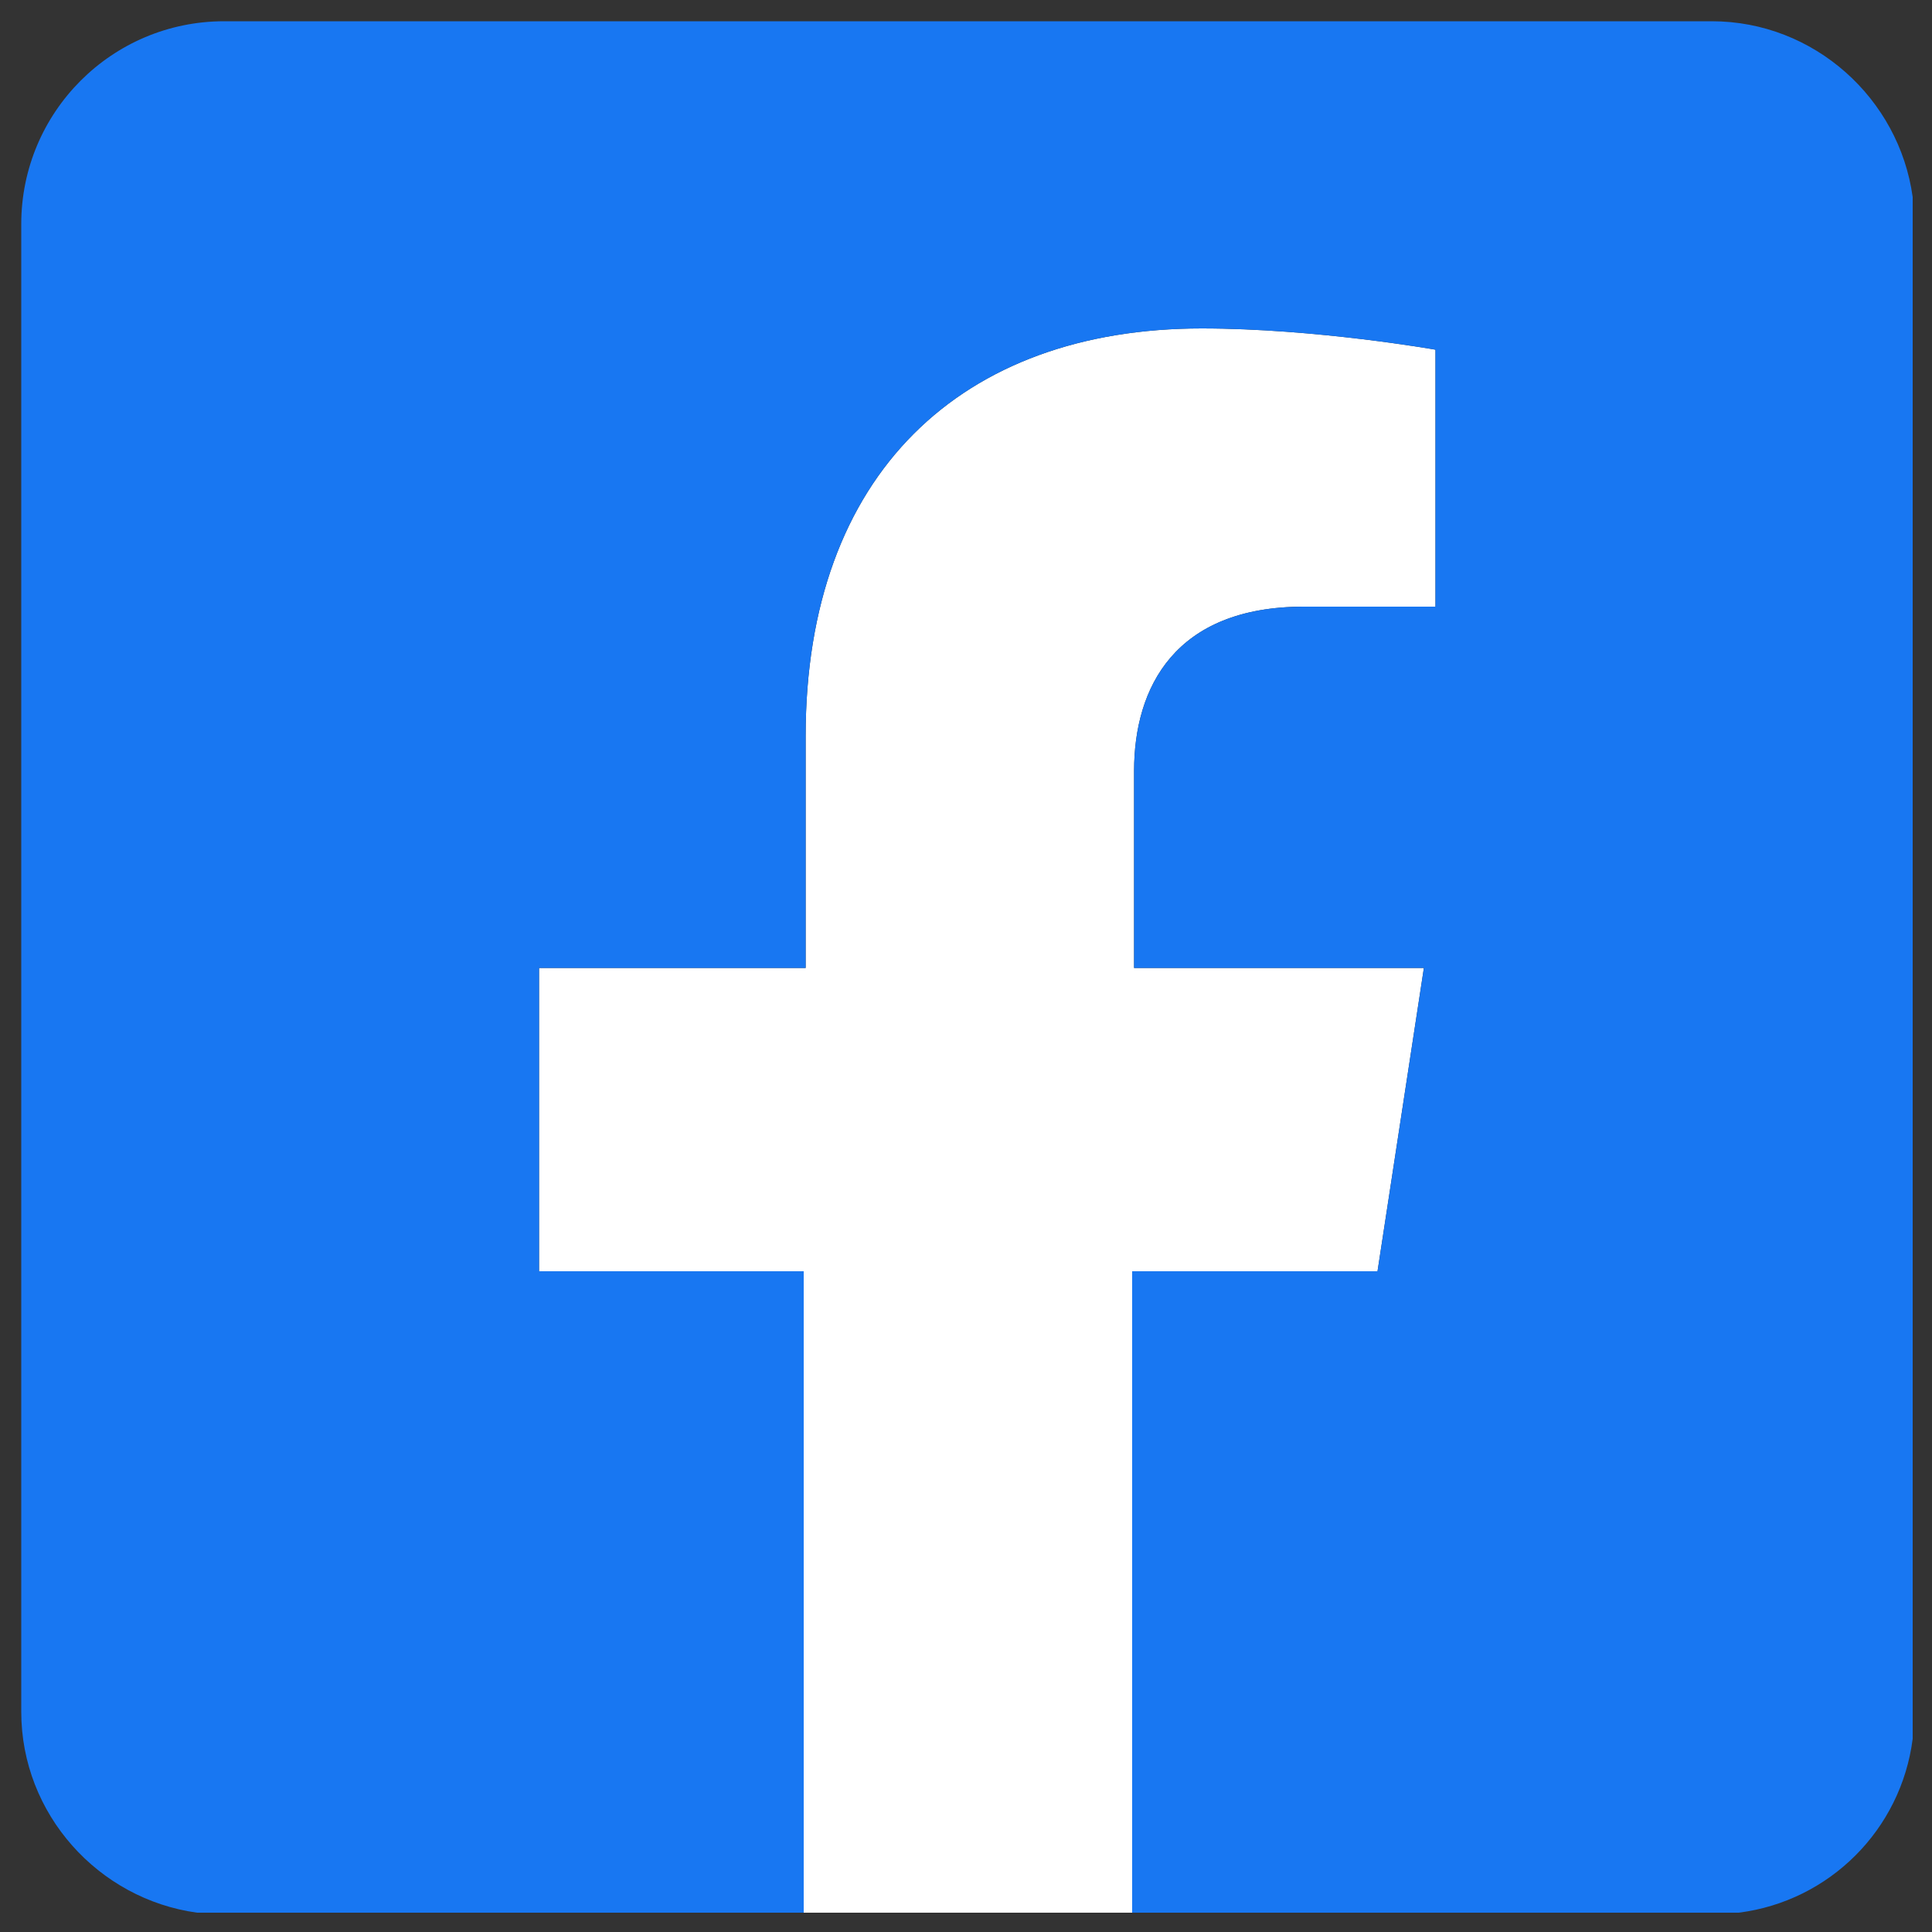
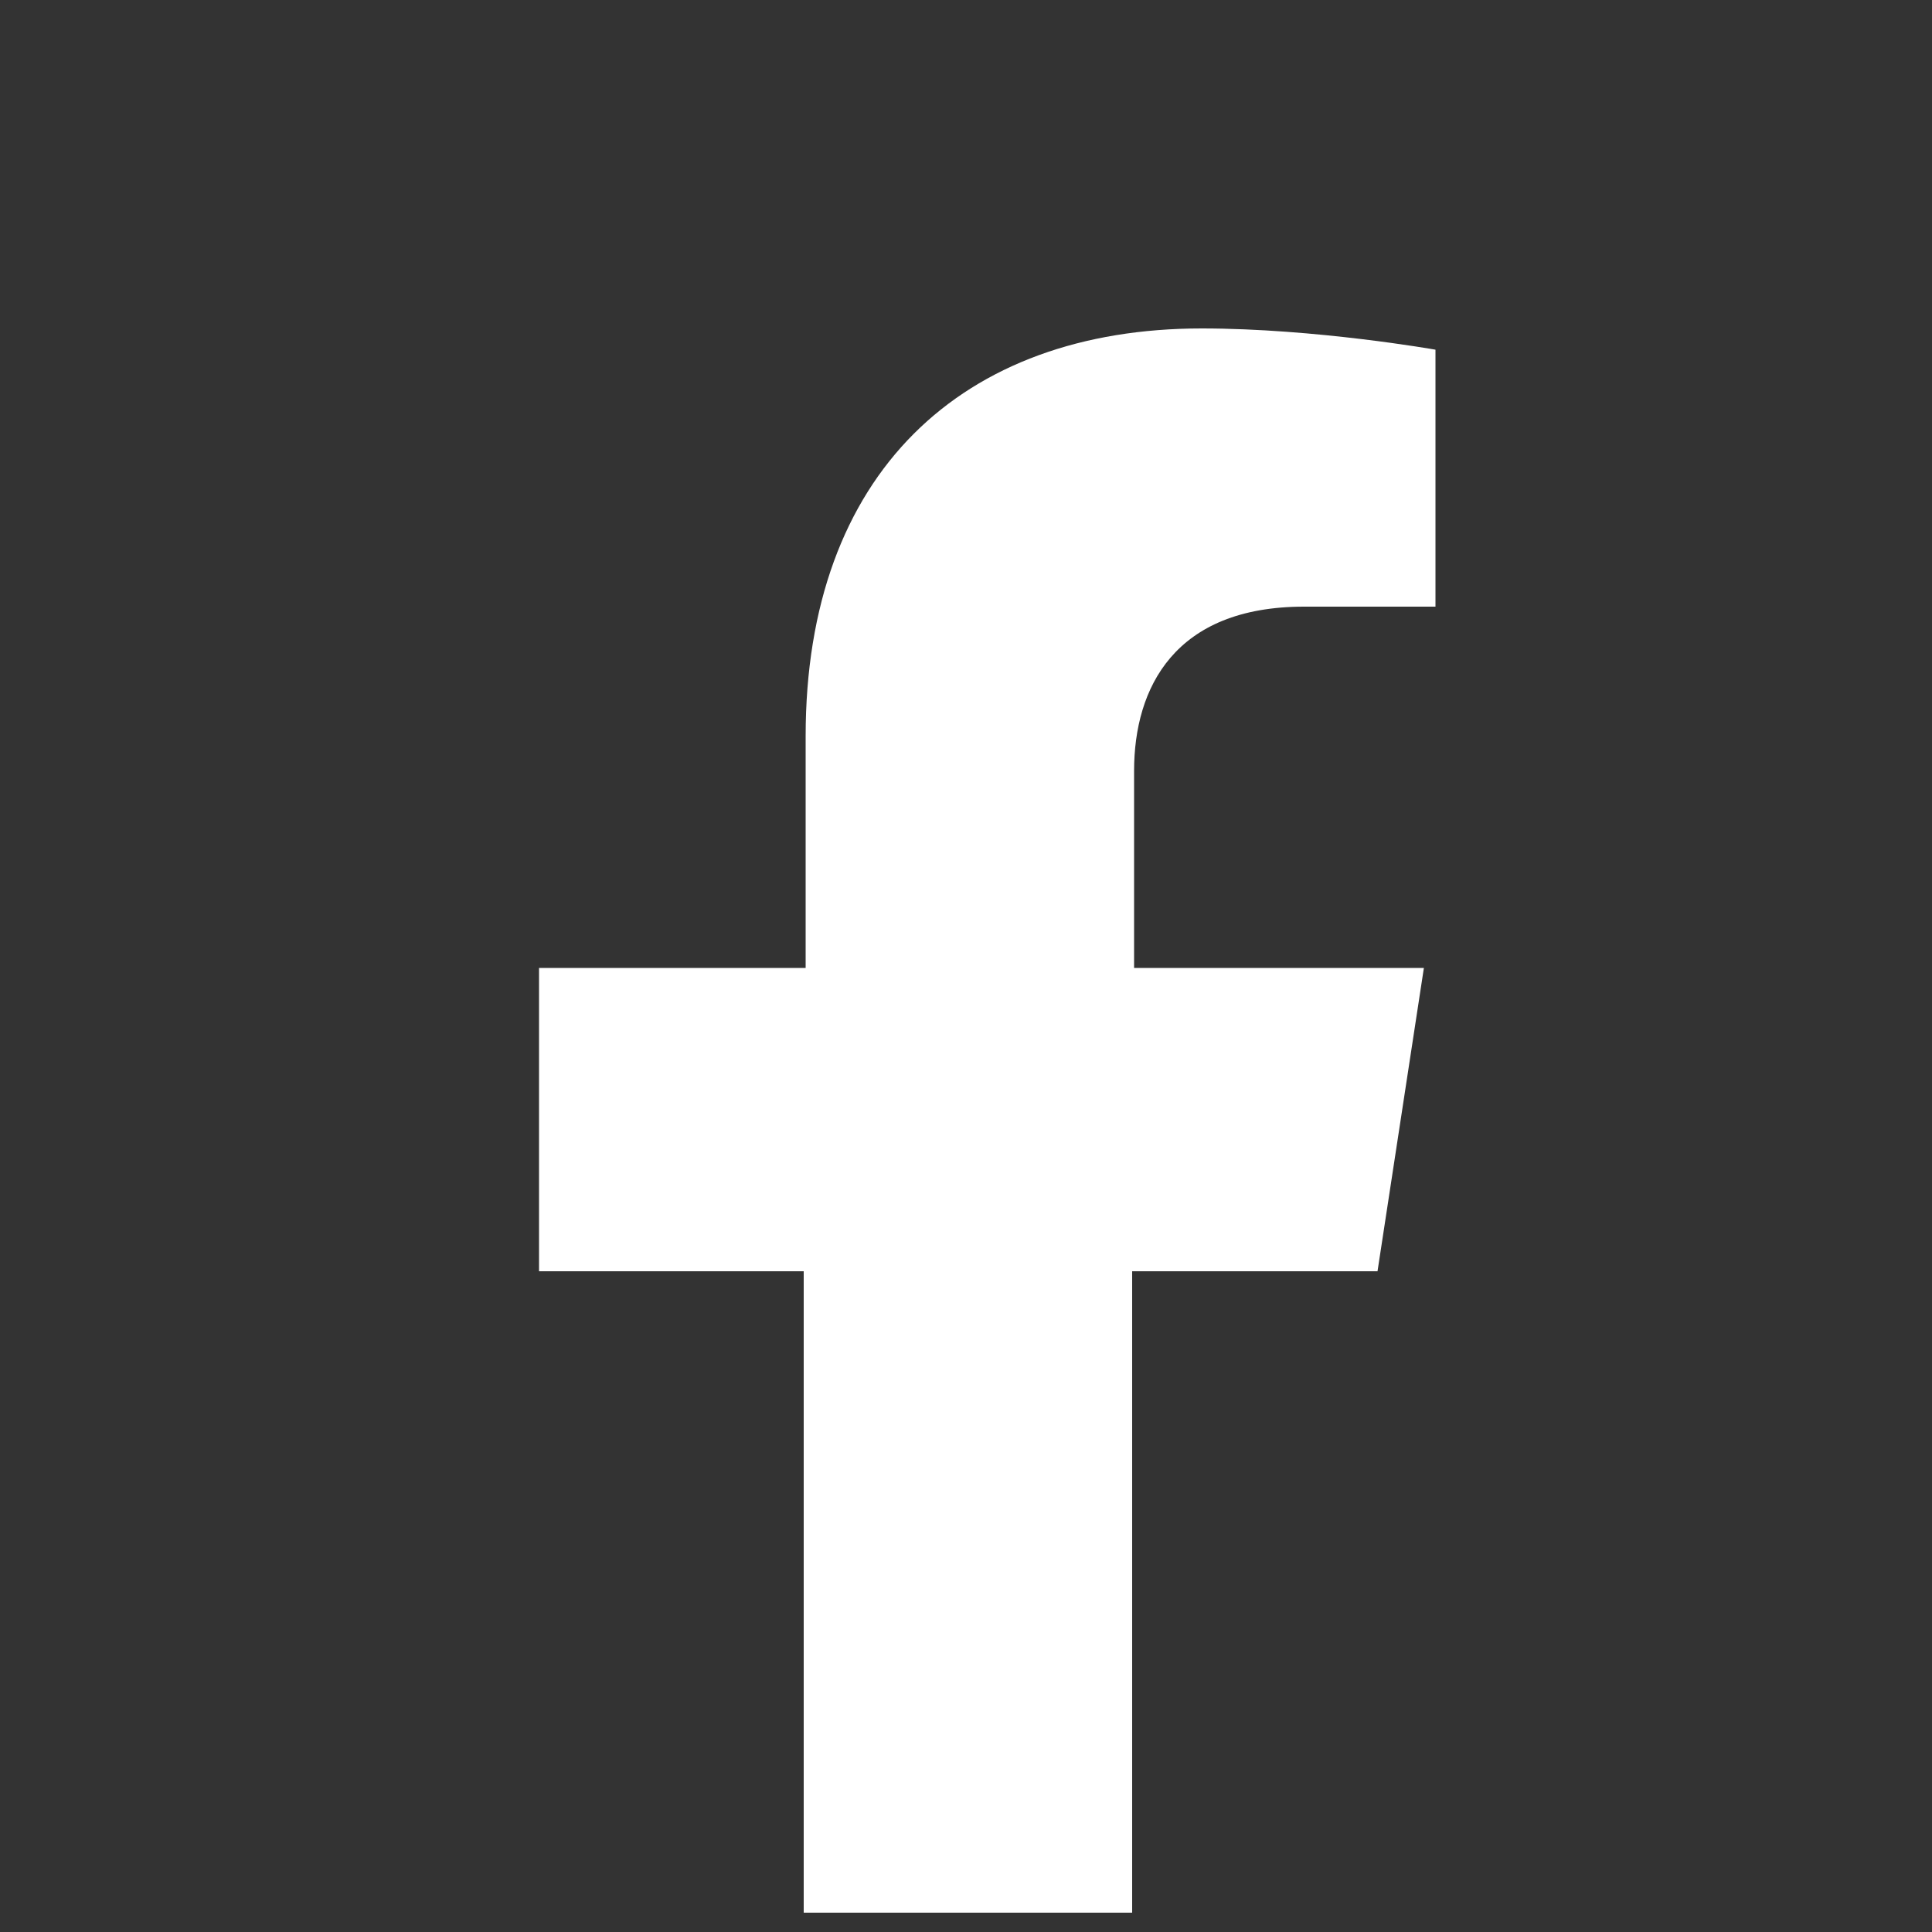
<svg xmlns="http://www.w3.org/2000/svg" version="1.1" id="圖層_1" x="0px" y="0px" viewBox="0 0 100 100" style="enable-background:new 0 0 100 100;" xml:space="preserve">
  <rect x="0" y="0" width="100" height="100" fill="#333333" stroke="none" />
  <style type="text/css">
	.st0{display:none;}
	.st1{display:inline;fill:#303384;}
	.st2{fill:#FFFFFF;}
	.st3{fill:#1877F2;}
</style>
  <g id="圖層_1_00000091014016356673980040000006867880011842617746_" class="st0">
-     <path class="st1" d="M85.1,1.1h-70c-7.7,0-14,6.3-14,14v70c0,7.7,6.3,14,14,14h70c7.7,0,14-6.3,14-14v-70   C99.1,7.3,92.9,1.1,85.1,1.1z M85.1,67.6c0,3.9-3.1,7-7,7h-56c-3.9,0-7-3.1-7-7V43.5l30.3,15.2c1.5,0.7,3.1,1.1,4.7,1.1   c1.6,0,3.2-0.4,4.7-1.1l30.3-15.1V67.6z M85.1,35.7L51.7,52.4c-1,0.5-2.1,0.5-3.1,0L15.1,35.7v-3.1c0-3.9,3.1-7,7-7h56   c3.9,0,7,3.1,7,7V35.7z" />
-   </g>
+     </g>
  <g id="圖層_2_00000109728879868072944950000003198619517674580893_" class="st0">
    <path class="st1" d="M85.1,1.1h-70c-7.7,0-14,6.3-14,14v70c0,7.7,6.3,14,14,14h70c7.7,0,14-6.3,14-14v-70   C99.1,7.4,92.8,1.1,85.1,1.1z M78,64.4l-2.5,11C75.1,77,73.8,78,72.2,78c-27.6,0-50-22.4-50-50.1c0-1.6,1.1-3,2.6-3.3l11-2.5   c1.6-0.4,3.3,0.5,3.9,2L44.8,36c0.6,1.4,0.2,3-1,4l-5.9,4.8c3.7,7.6,9.9,13.7,17.4,17.4l4.8-5.9c1-1.2,2.6-1.6,4-1L76,60.4   C77.6,61.2,78.4,62.8,78,64.4z" />
  </g>
  <path class="st2" d="M71.3,65.8l2.4-15.7h-15V39.9c0-4.3,2.1-8.5,8.8-8.5h6.8V18.1c0,0-6.2-1.1-12.1-1.1c-12.4,0-20.5,7.5-20.5,21.1  v12H27.9v15.7h13.7V99h17V65.8H71.3z" />
-   <path class="st3" d="M88.6,1.1h-77C5.8,1.1,1.1,5.8,1.1,11.6v77c0,5.3,4,9.7,9.1,10.4h31.4V65.8H27.9V50.1h13.8v-12  c0-13.6,8.1-21.1,20.5-21.1c5.9,0,12.1,1.1,12.1,1.1v13.3h-6.8c-6.7,0-8.8,4.2-8.8,8.5v10.2h15l-2.4,15.7H58.6V99H90  c4.7-0.6,8.4-4.3,9-9V10.2C98.3,5.1,93.9,1.1,88.6,1.1z" />
  <g id="圖層_4" class="st0">
    <path class="st1" d="M60.6,38.8v15.6c0,0.4-0.3,0.7-0.7,0.7h-2.5c-0.2,0-0.5-0.1-0.6-0.3l-7.1-9.6v9.2c0,0.4-0.3,0.7-0.7,0.7h-2.5   c-0.4,0-0.7-0.3-0.7-0.7V38.8c0-0.4,0.3-0.7,0.7-0.7H49c0.2,0,0.5,0.1,0.6,0.3l7.1,9.6v-9.2c0-0.4,0.3-0.7,0.7-0.7h2.5   C60.3,38.1,60.6,38.4,60.6,38.8L60.6,38.8z M42.7,38.1h-2.5c-0.4,0-0.7,0.3-0.7,0.7v15.6c0,0.4,0.3,0.7,0.7,0.7h2.5   c0.4,0,0.7-0.3,0.7-0.7V38.8C43.4,38.4,43.1,38.1,42.7,38.1L42.7,38.1z M36.7,51.1h-6.8V38.8c0-0.4-0.3-0.7-0.7-0.7h-2.5   c-0.4,0-0.7,0.3-0.7,0.7v15.6c0,0.2,0.1,0.3,0.2,0.5c0.1,0.1,0.3,0.2,0.5,0.2h10c0.4,0,0.7-0.3,0.7-0.7v-2.5   C37.4,51.4,37.1,51.1,36.7,51.1L36.7,51.1z M73.8,38.1h-10c-0.4,0-0.7,0.3-0.7,0.7v15.6c0,0.4,0.3,0.7,0.7,0.7h10   c0.4,0,0.7-0.3,0.7-0.7v-2.5c0-0.4-0.3-0.7-0.7-0.7H67v-2.6h6.8c0.4,0,0.7-0.3,0.7-0.7v-2.5c0-0.4-0.3-0.7-0.7-0.7H67v-2.6h6.8   c0.4,0,0.7-0.3,0.7-0.7v-2.5C74.4,38.4,74.1,38.1,73.8,38.1L73.8,38.1z M99.1,19v62.4c0,9.8-8,17.7-17.9,17.7H18.8   C9,99.1,1.1,91,1.1,81.2V18.8C1.1,9,9.2,1.1,19,1.1h62.4C91.2,1.1,99.1,9.1,99.1,19z M85.6,45.8c0-16-16-29-35.7-29   s-35.7,13-35.7,29c0,14.3,12.7,26.3,29.8,28.6c4.2,0.9,3.7,2.4,2.8,8c-0.2,0.9-0.7,3.5,3.1,1.9s20.5-12.1,28-20.7   C83.2,57.9,85.6,52.2,85.6,45.8z" />
  </g>
</svg>